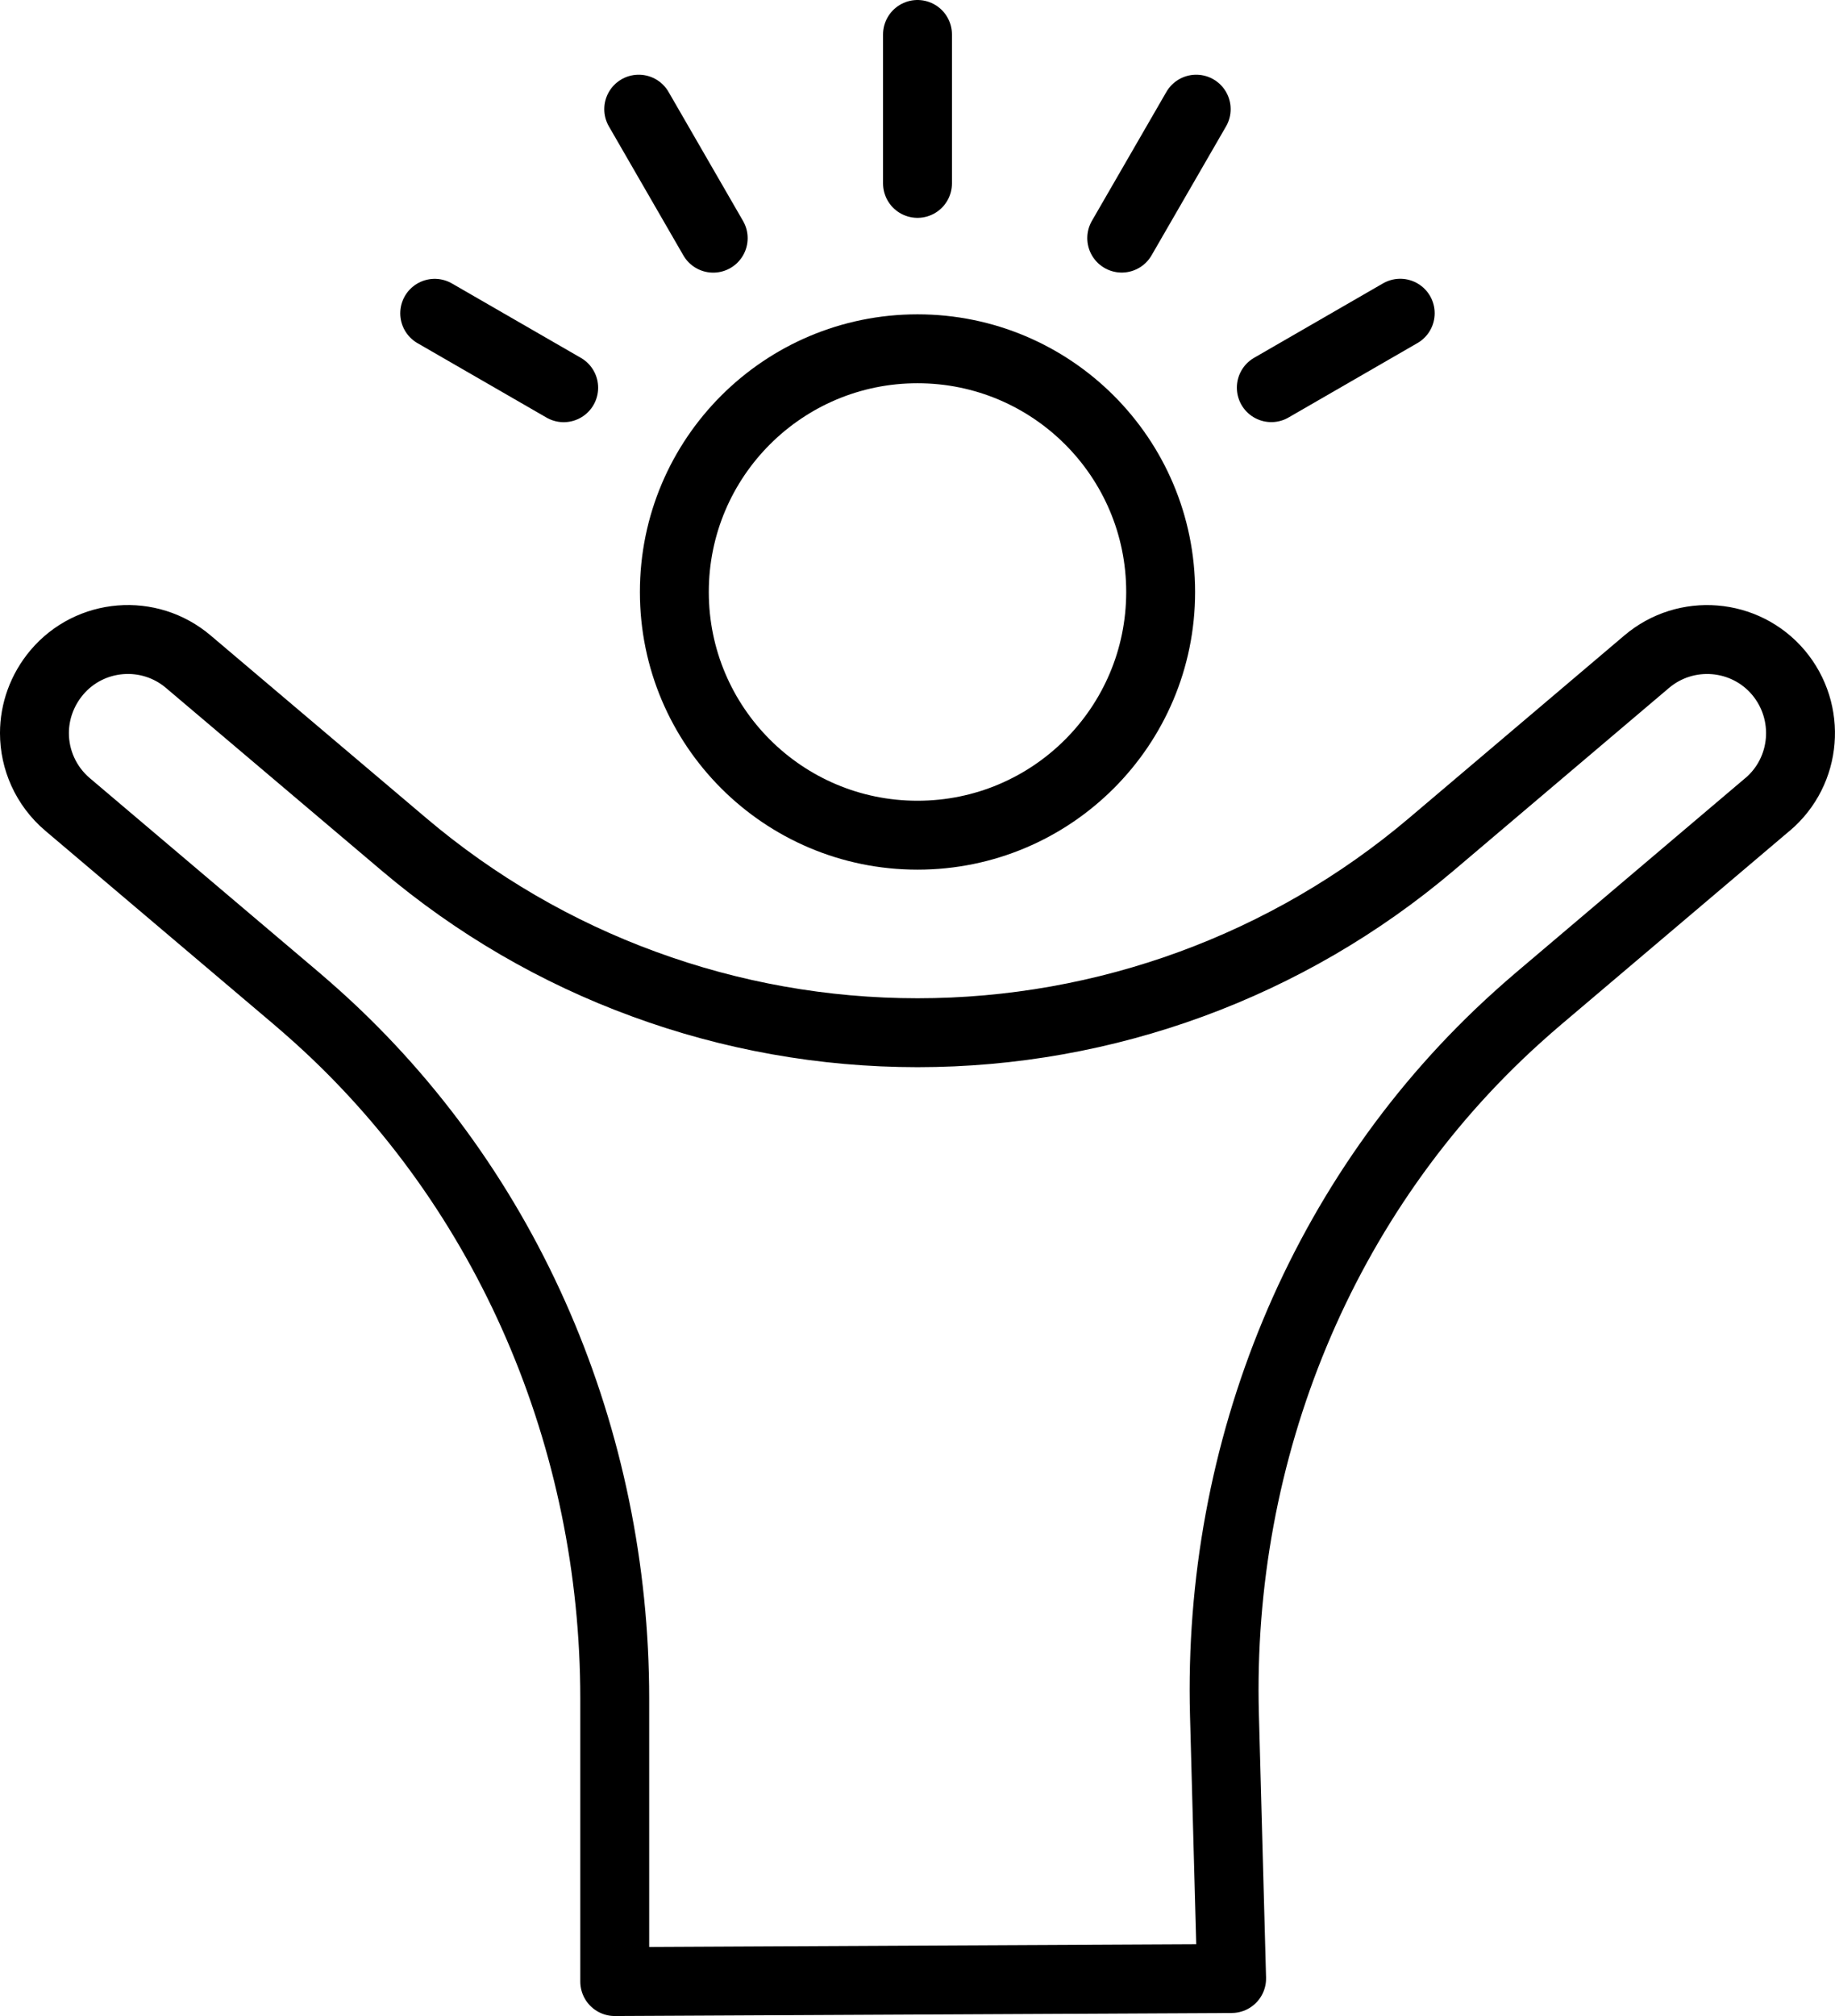
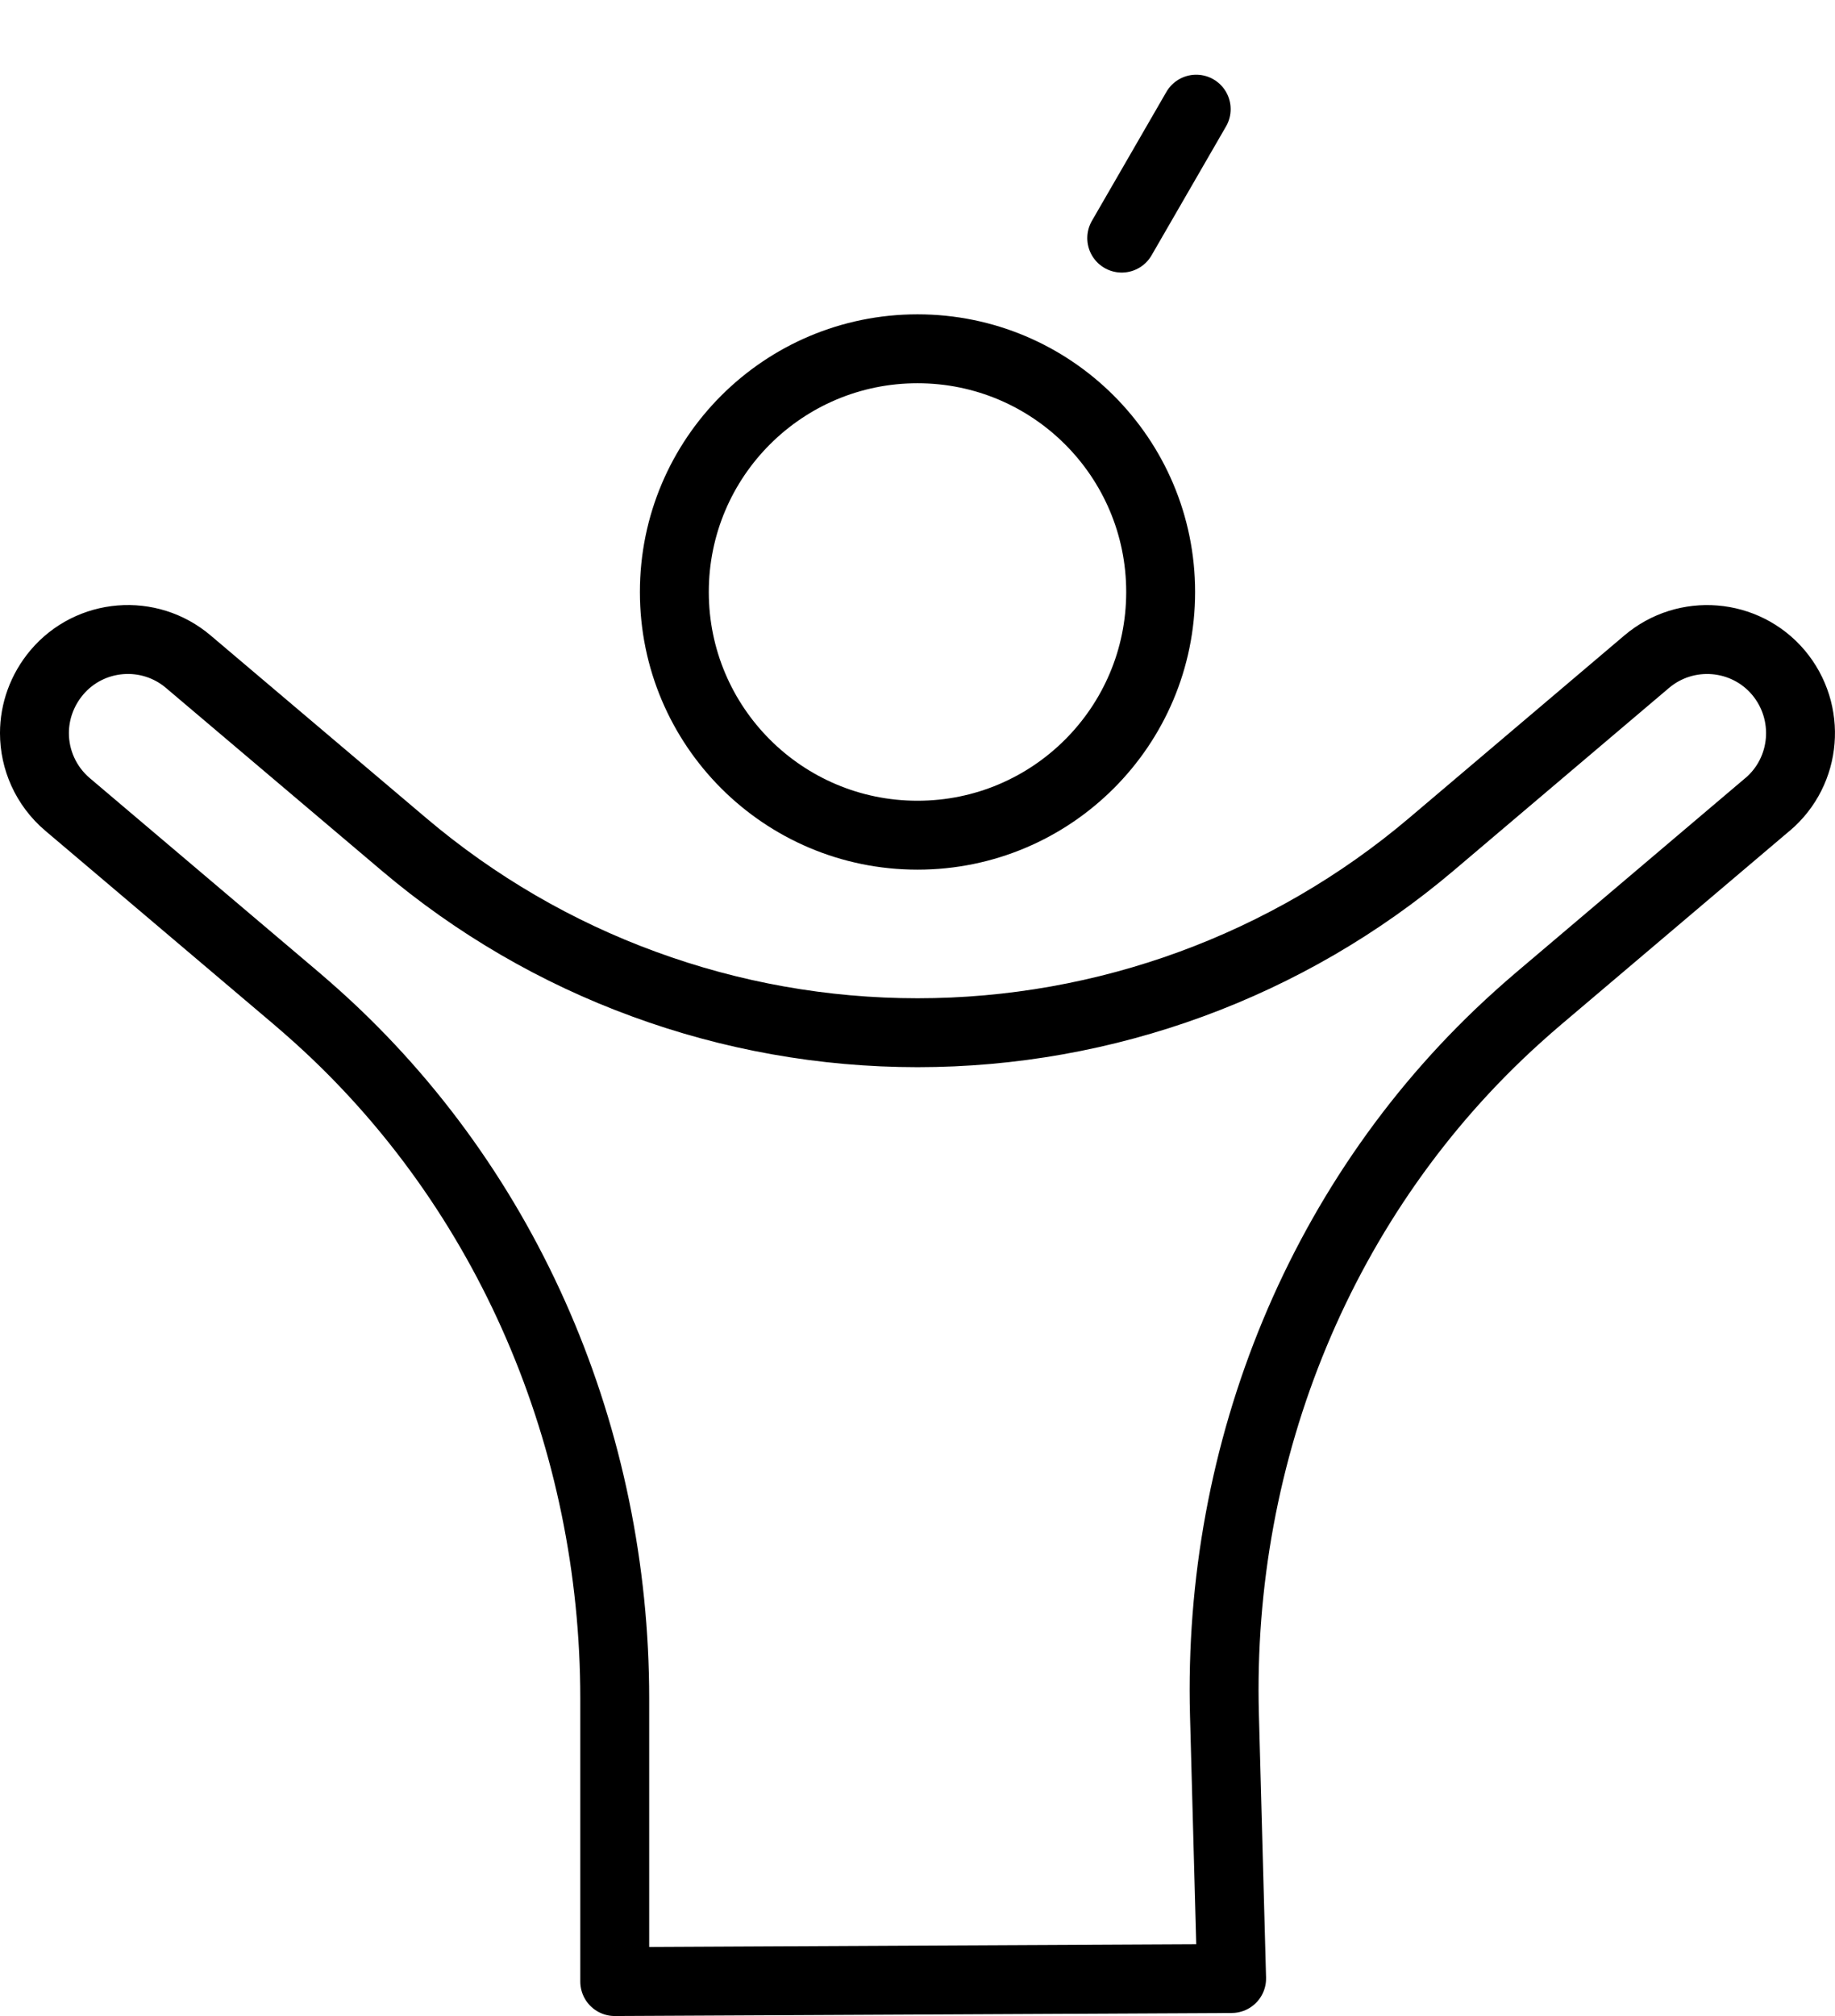
<svg xmlns="http://www.w3.org/2000/svg" viewBox="0 0 266.32 292.53" data-name="Layer 1" id="Layer_1">
  <defs>
    <style>
      .cls-1 {
        fill: none;
        stroke: #000;
        stroke-linecap: round;
        stroke-linejoin: round;
        stroke-width: 10px;
      }
    </style>
  </defs>
  <g>
    <path d="M256.53,116.72l-33.19,28.14c-1.04.88-2.06,1.78-3.07,2.69-28.48,25.65-43.6,62.99-42.56,101.3l1.04,38.24-89.53.44v-41.05c0-37.54-15.25-73.8-43.13-98.92-1.01-.91-2.03-1.8-3.07-2.69l-33.21-28.14c-3.18-2.7-4.81-6.53-4.81-10.35,0-3.12,1.09-6.24,3.24-8.8,4.83-5.72,13.41-6.41,19.11-1.55l31.28,26.49c10.41,8.82,22.22,15.67,34.84,20.28,12.61,4.63,26.04,7.05,39.7,7.05,27.31,0,53.74-9.69,74.56-27.33l31.24-26.49c5.7-4.85,14.28-4.17,19.13,1.55,4.83,5.74,4.15,14.3-1.57,19.15h0Z" class="cls-1" />
    <circle r="35.29" cy="85.9" cx="133.16" class="cls-1" />
  </g>
-   <line y2="5" x2="133.16" y1="26.61" x1="133.16" class="cls-1" />
-   <line y2="15.84" x2="92.7" y1="34.56" x1="103.51" class="cls-1" />
-   <line y2="45.46" x2="63.09" y1="56.26" x1="81.81" class="cls-1" />
-   <line y2="45.45" x2="203.22" y1="56.25" x1="184.51" class="cls-1" />
  <line y2="15.84" x2="173.61" y1="34.55" x1="162.8" class="cls-1" />
</svg>